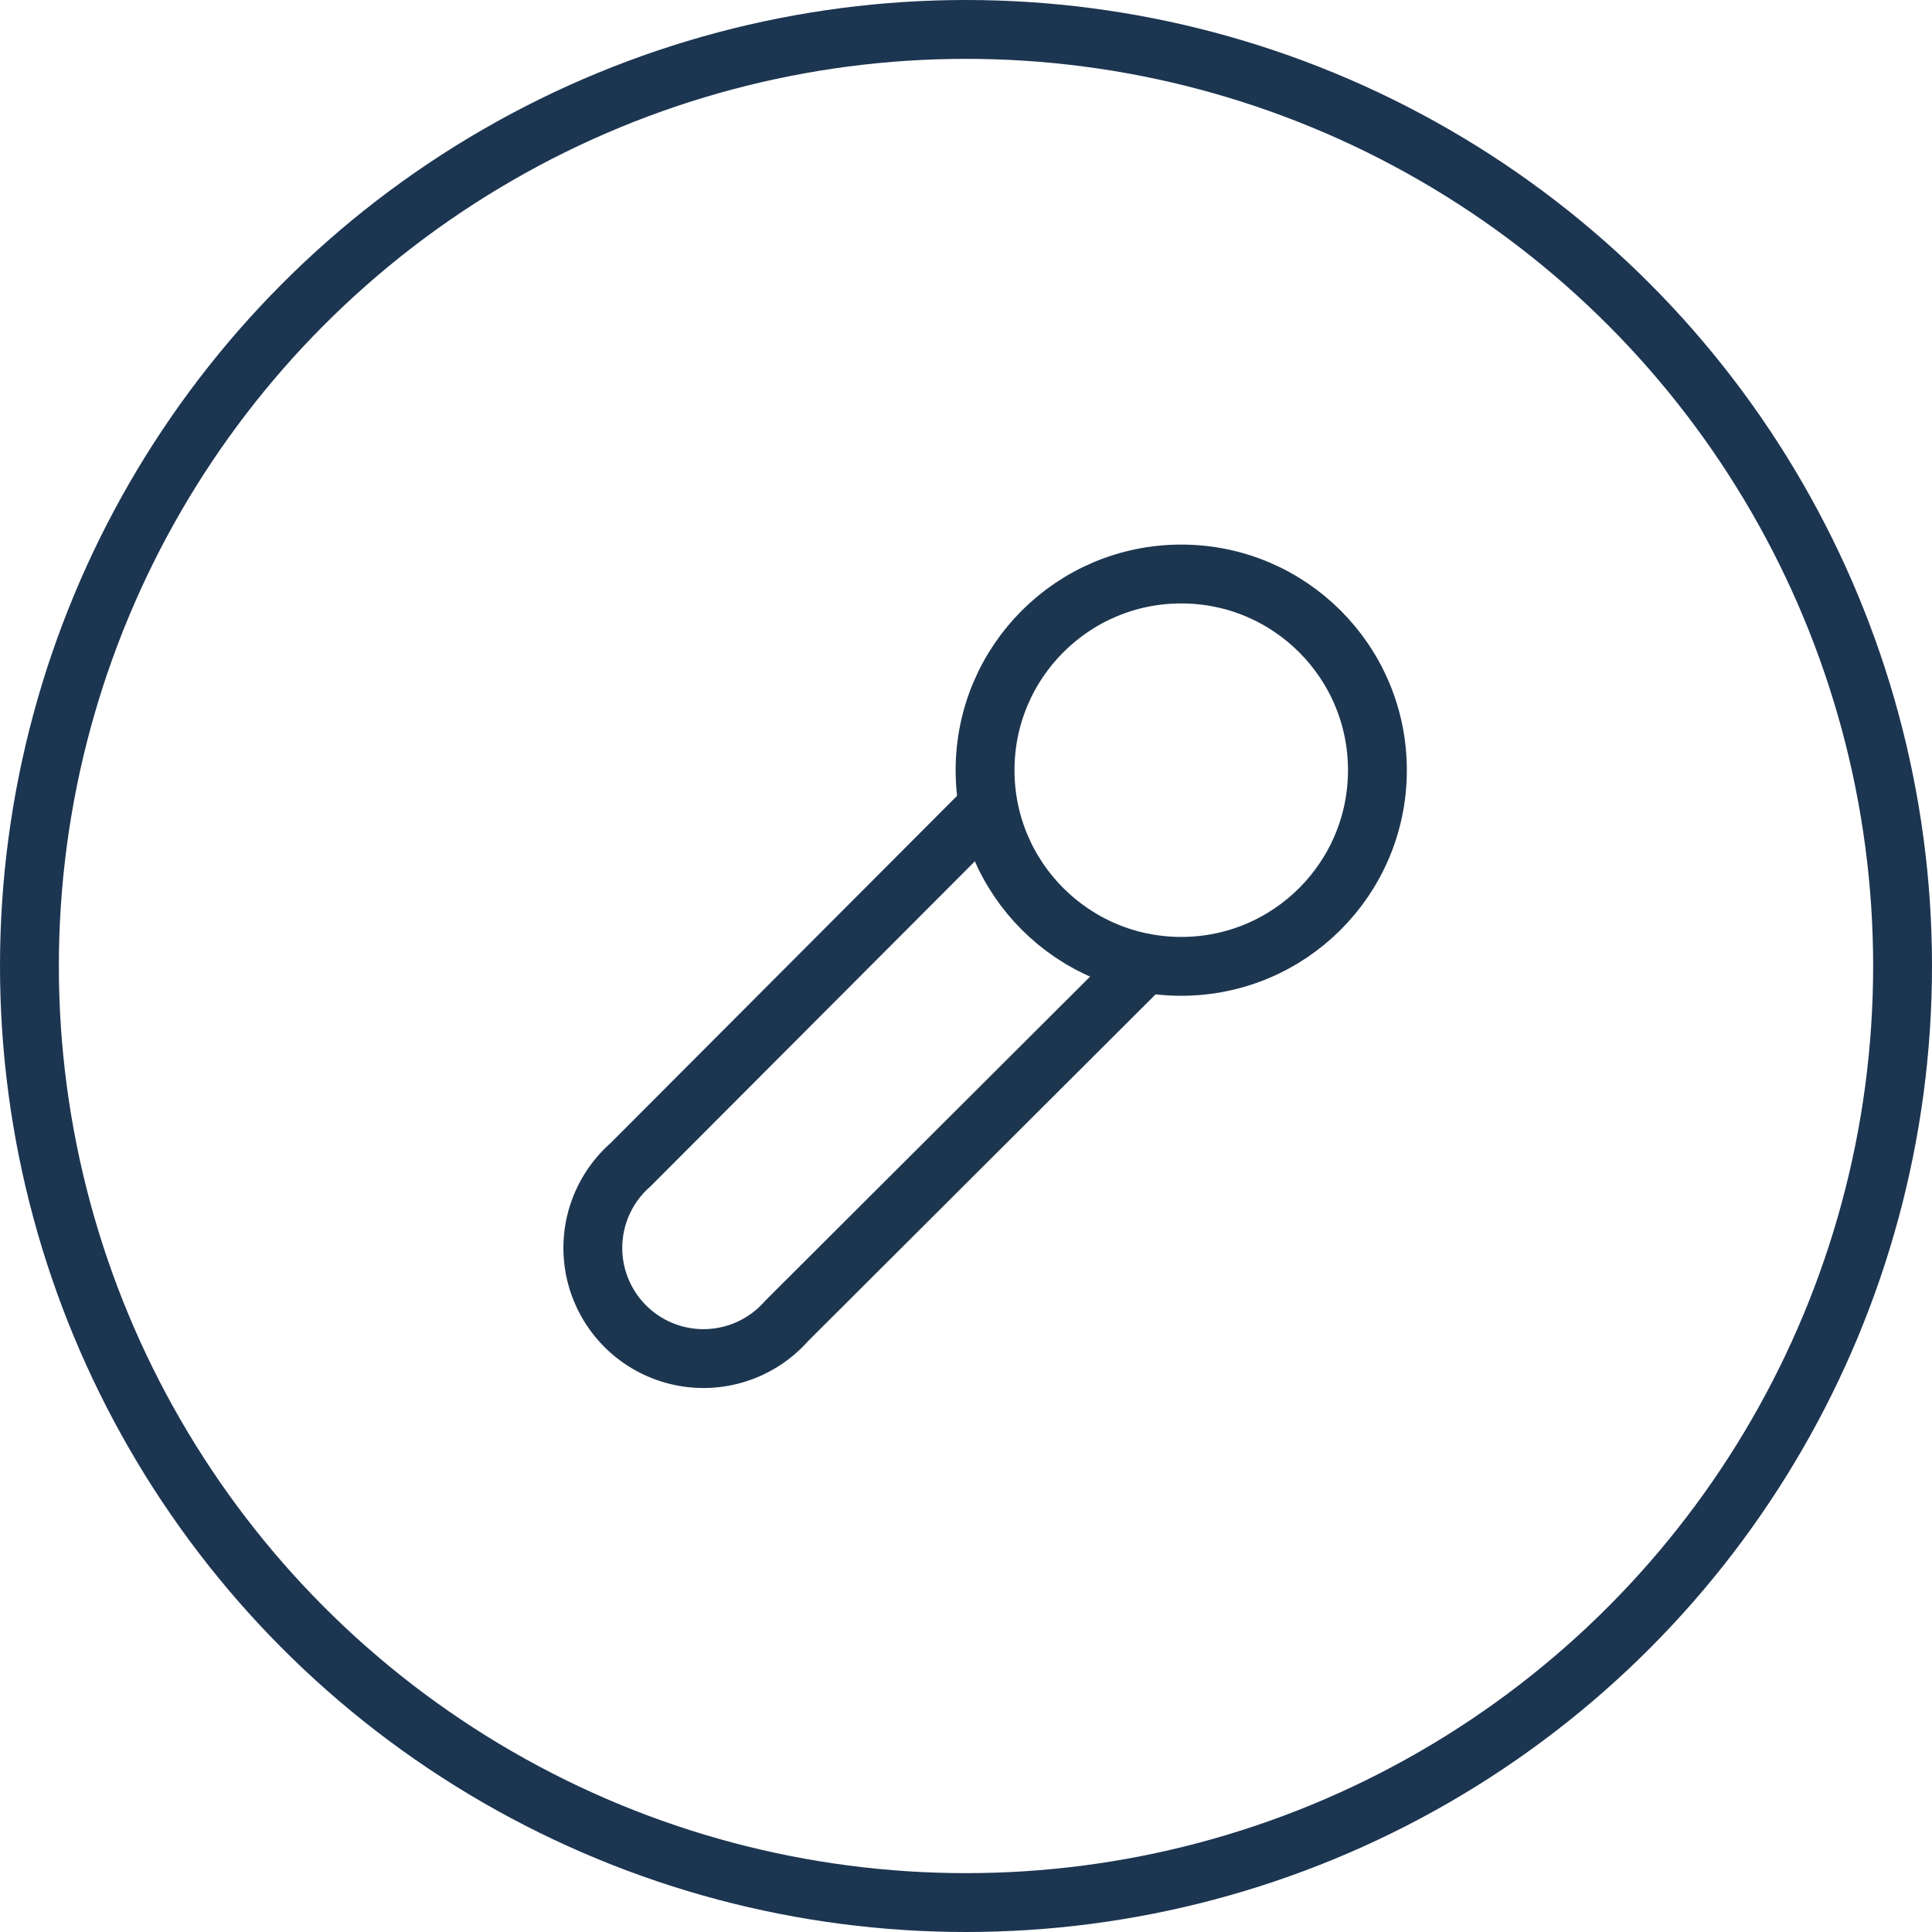
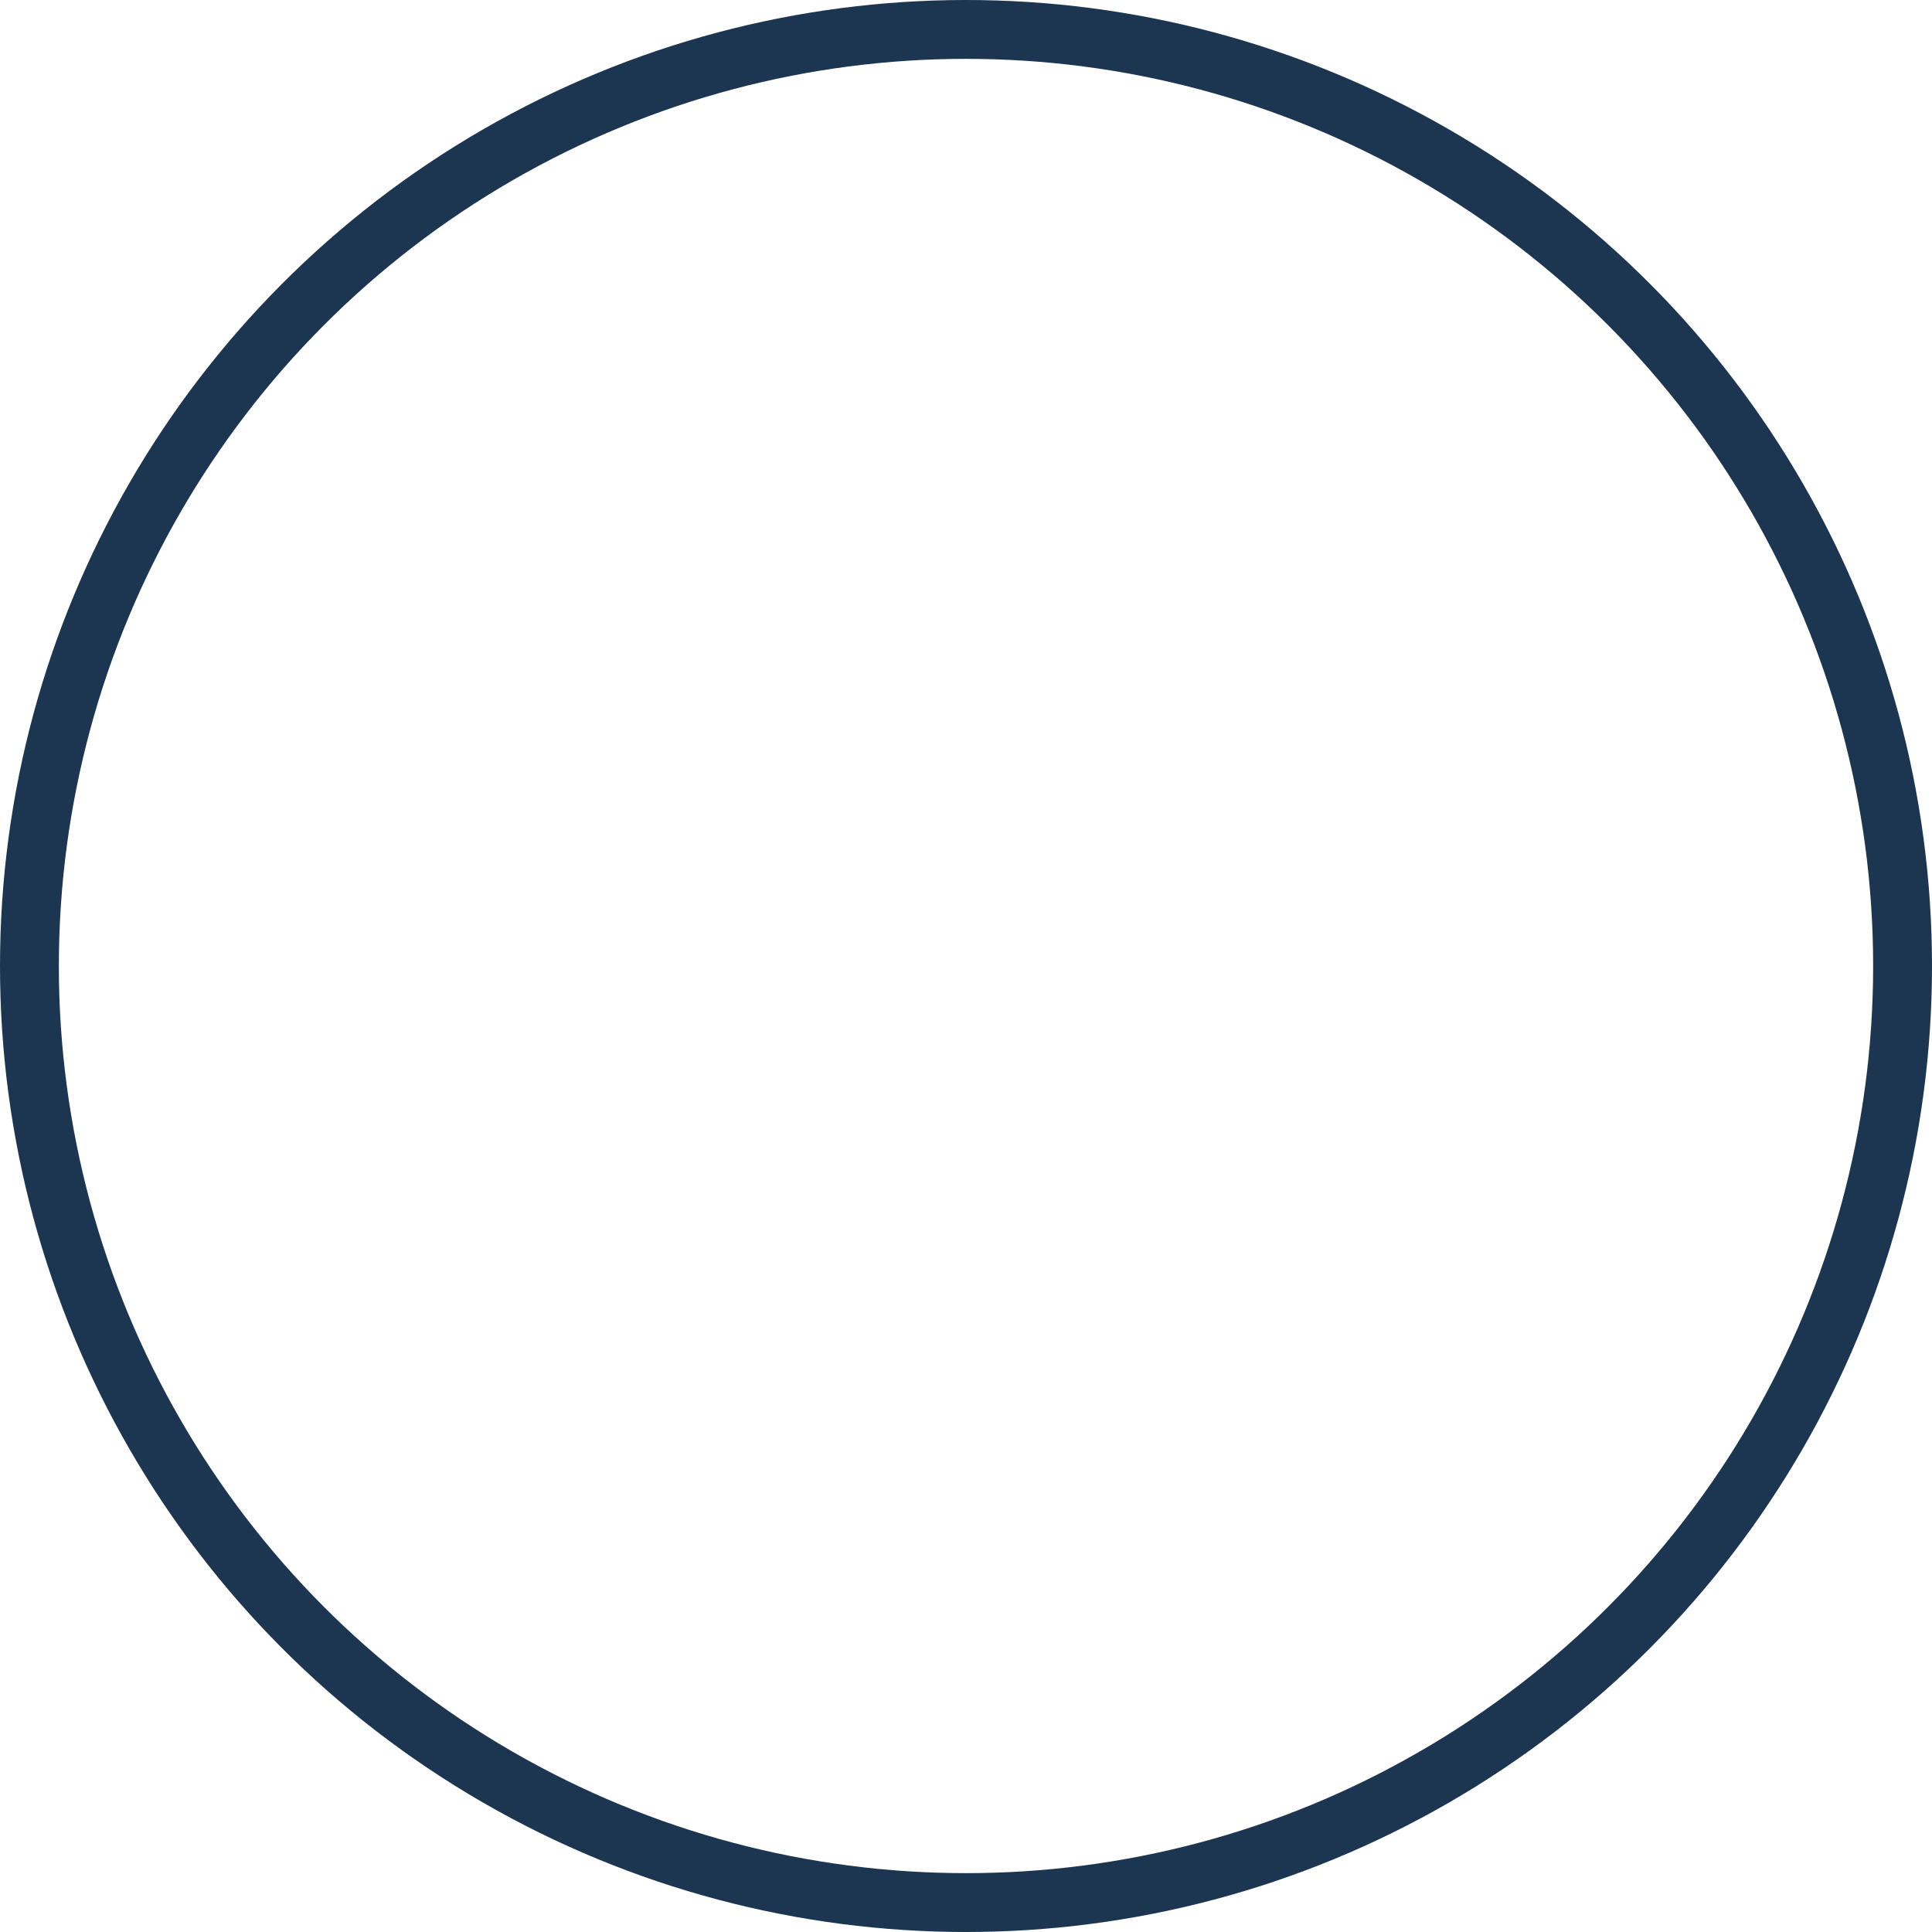
<svg xmlns="http://www.w3.org/2000/svg" width="49.242" height="49.242" viewBox="0 0 49.242 49.242">
  <g id="ico_struceph_concert" transform="translate(-1126.756 -1299.371)">
    <g id="Ellipse_177" data-name="Ellipse 177" transform="translate(1126.756 1299.371)" fill="none" stroke="#1c3551" stroke-width="1.5">
-       <circle cx="24.621" cy="24.621" r="24.621" stroke="none" />
      <circle cx="24.621" cy="24.621" r="23.871" fill="none" />
    </g>
    <g id="Groupe_188" data-name="Groupe 188" transform="translate(1139.863 1312.001)">
-       <path id="Tracé_2375" data-name="Tracé 2375" d="M12,8,2.96,17.06a2.82,2.82,0,1,0,3.98,3.98L16,12" fill="none" stroke="#1d3650" stroke-linecap="round" stroke-linejoin="round" stroke-width="1.5" />
-       <circle id="Ellipse_211" data-name="Ellipse 211" cx="5" cy="5" r="5" transform="translate(12 2)" fill="none" stroke="#1d3650" stroke-linecap="round" stroke-linejoin="round" stroke-width="1.5" />
-     </g>
+       </g>
  </g>
</svg>